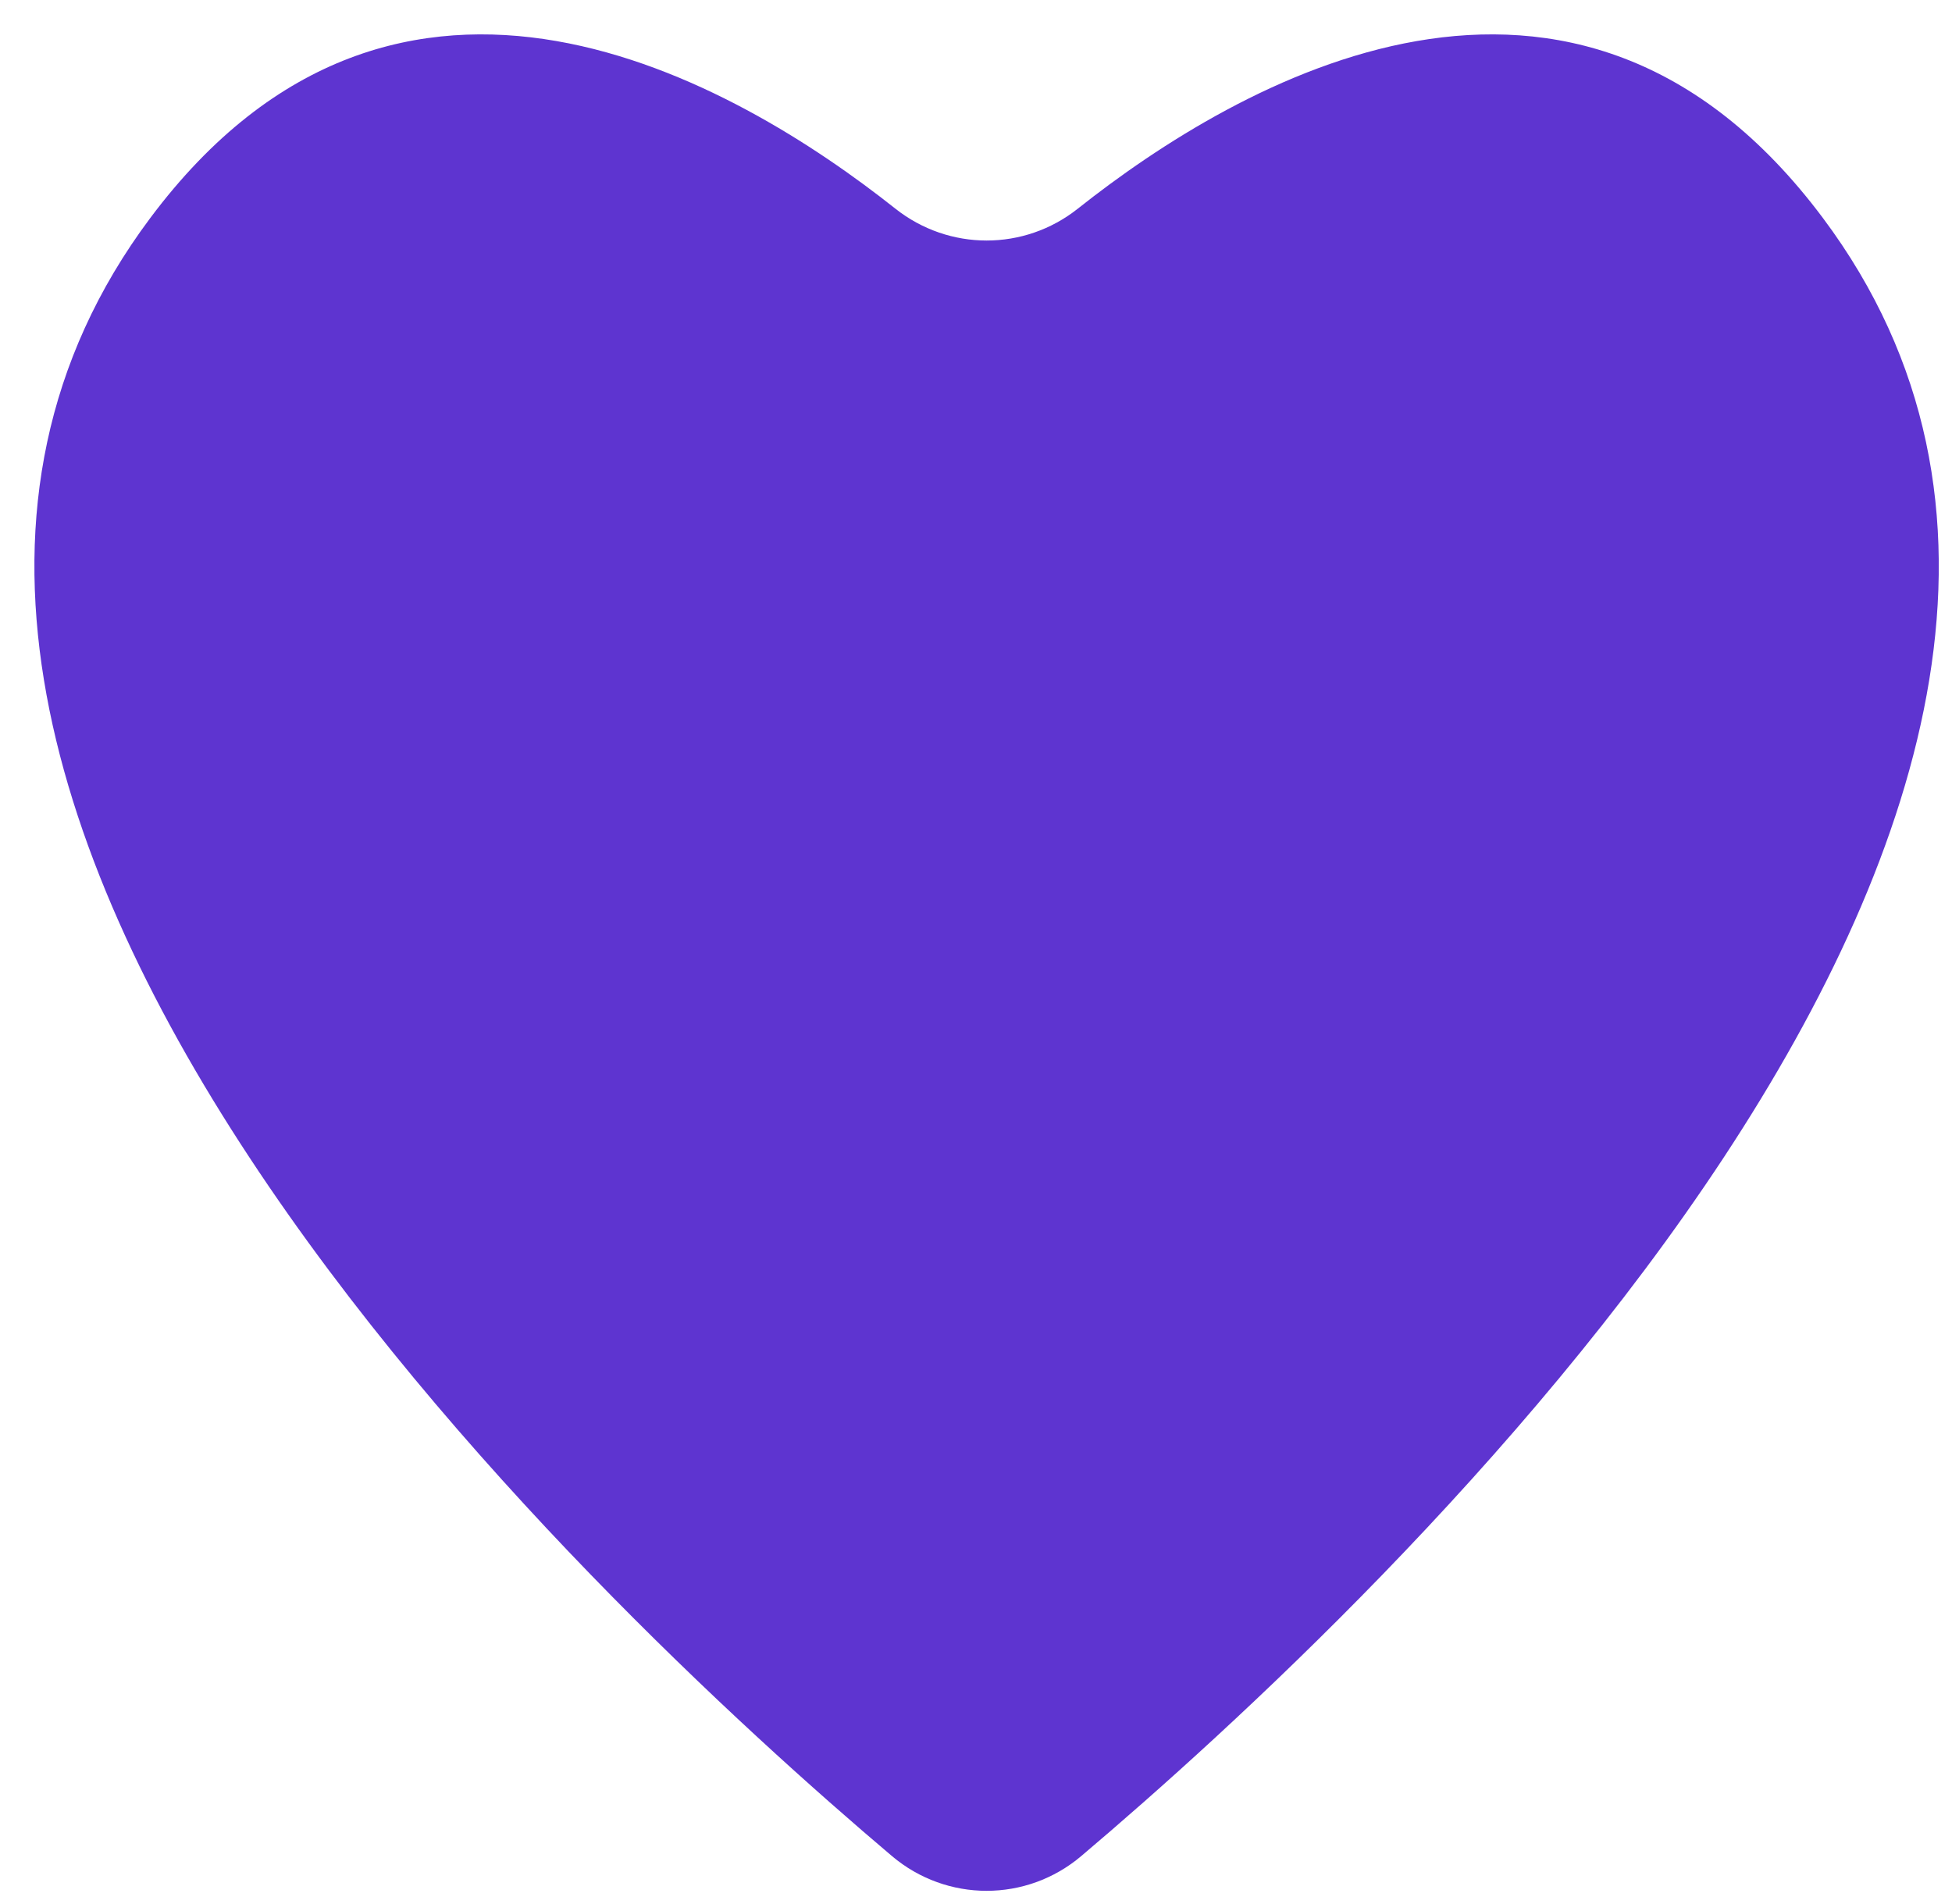
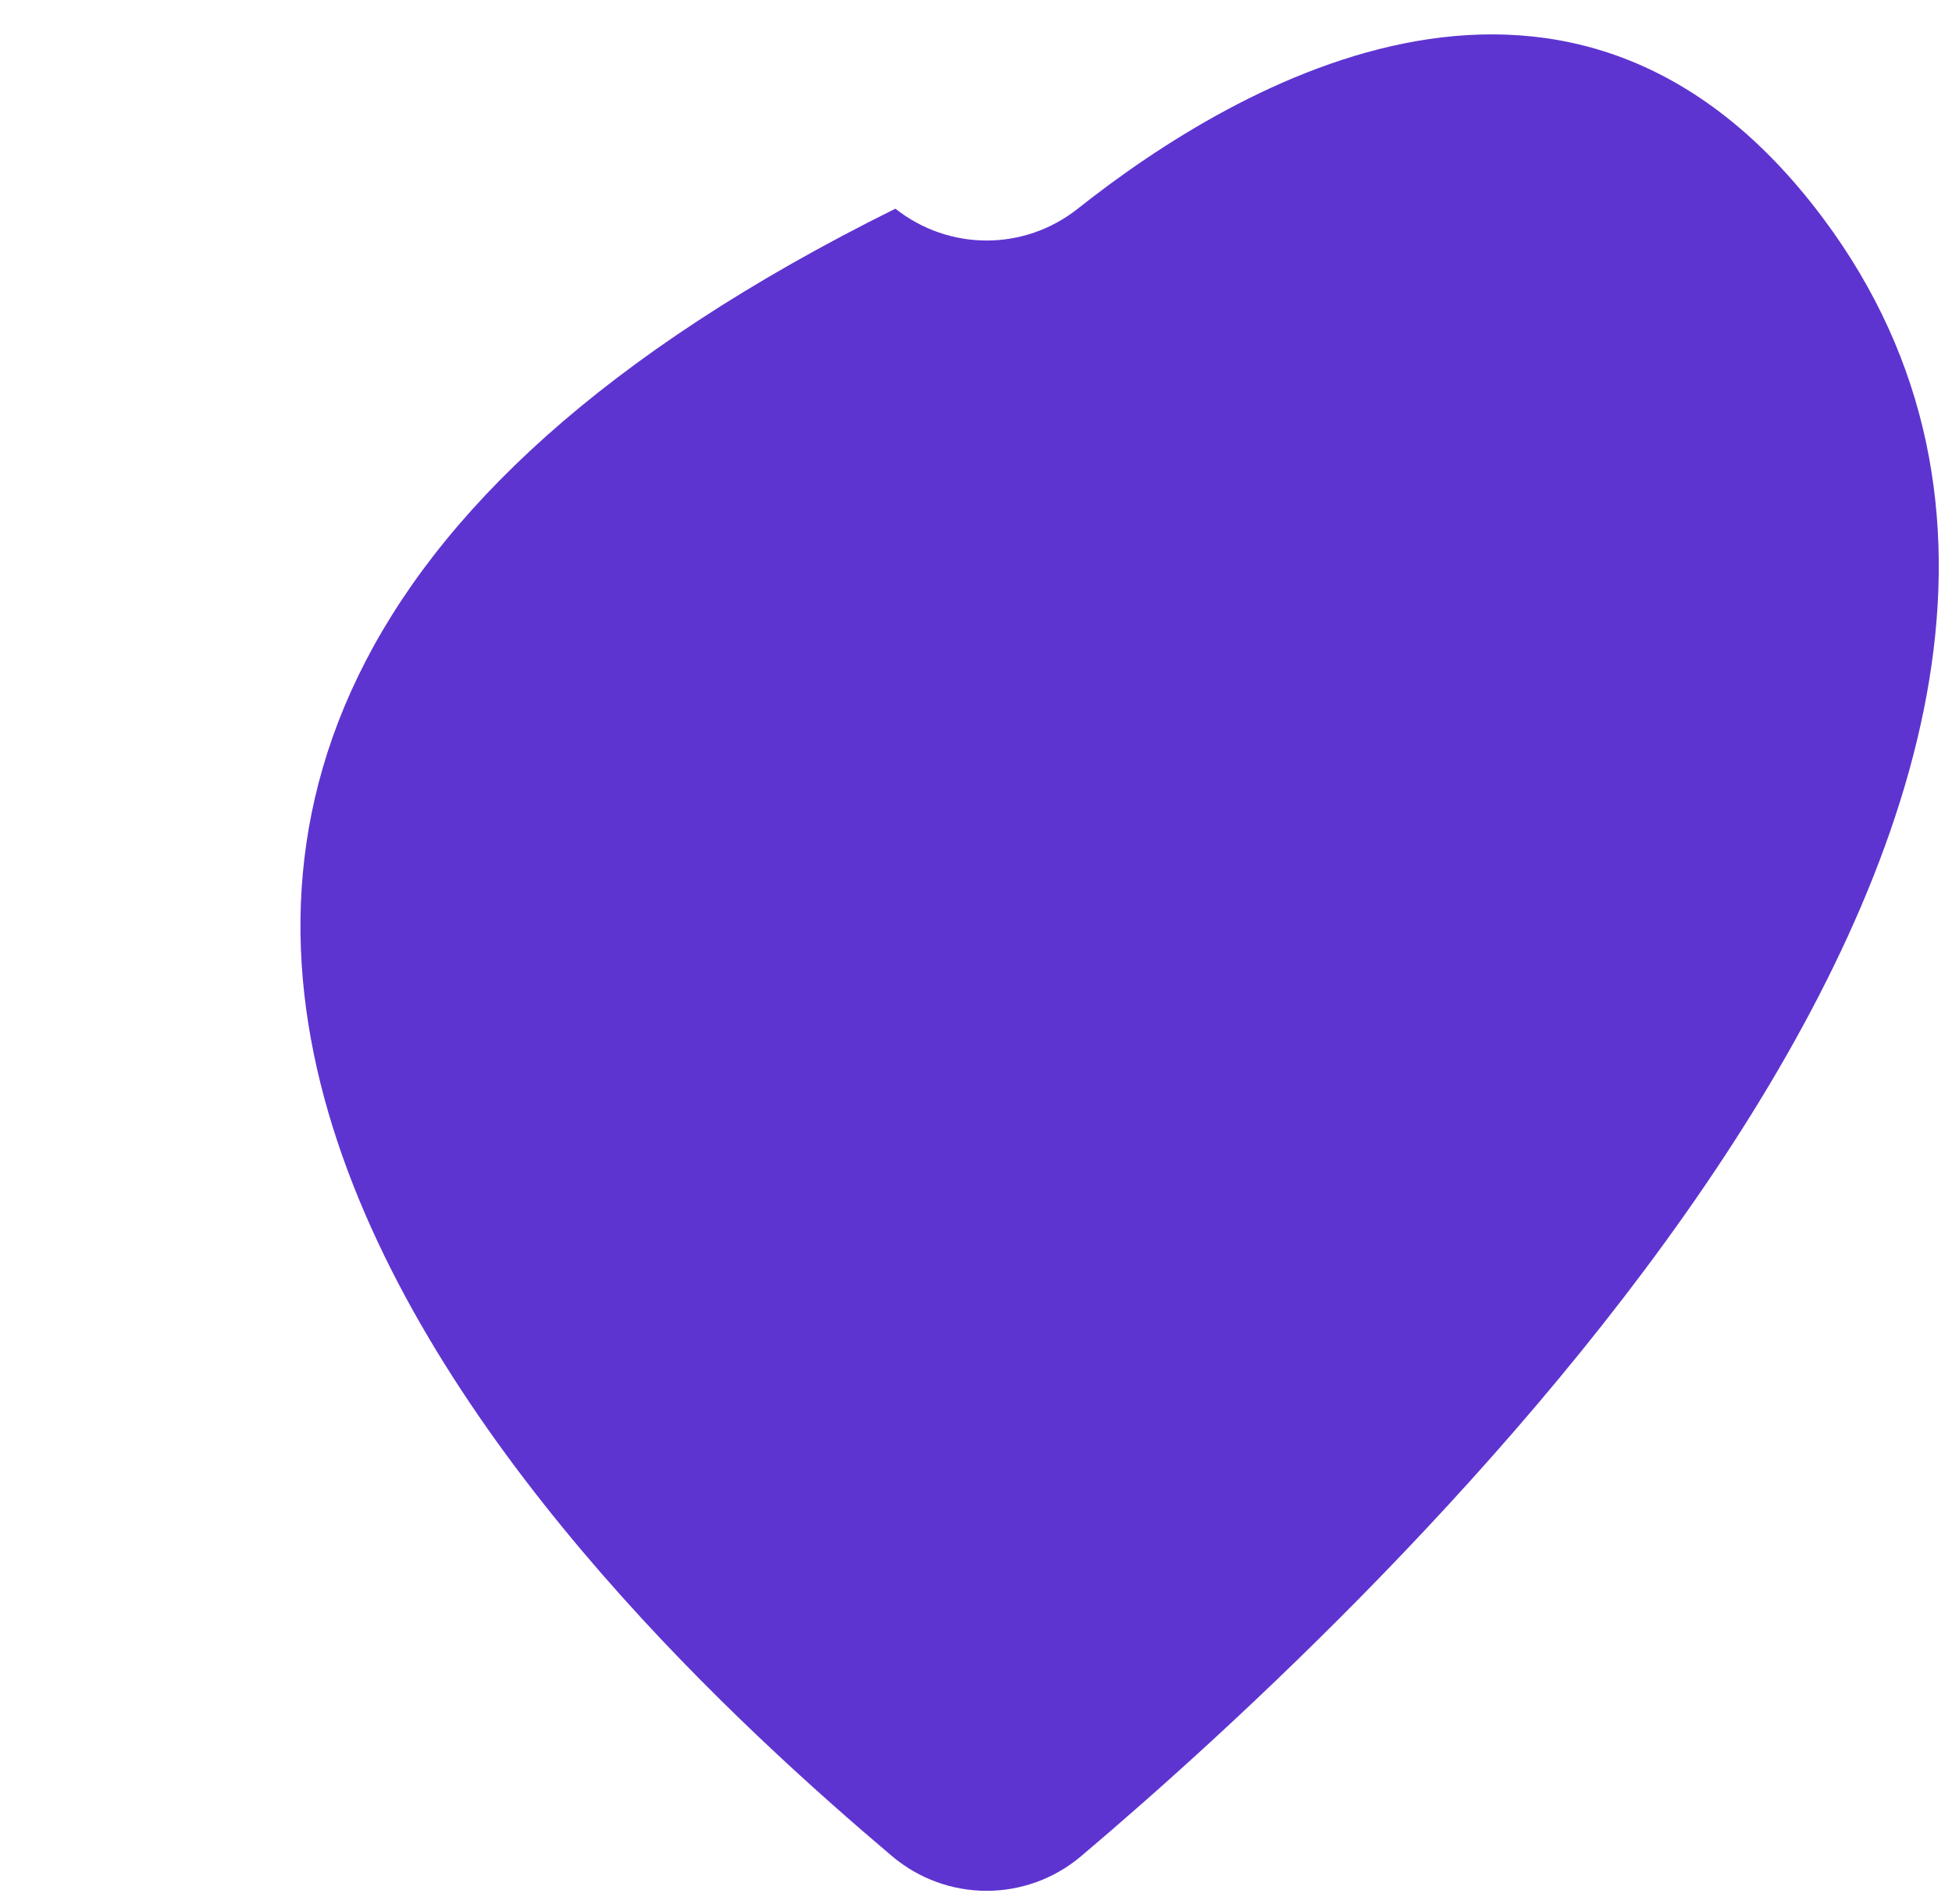
<svg xmlns="http://www.w3.org/2000/svg" width="41" height="40" viewBox="0 0 41 40" fill="none">
-   <path d="M38.288 4.579C33.059 -2.415 25.989 1.727 22.638 4.384C21.513 5.276 19.935 5.276 18.807 4.384C15.457 1.727 8.386 -2.415 3.157 4.579C-5.827 16.594 12.488 33.705 18.735 38.993C19.886 39.966 21.56 39.966 22.71 38.993C28.958 33.705 47.272 16.594 38.288 4.579V4.579Z" fill="#5E34D0" />
+   <path d="M38.288 4.579C33.059 -2.415 25.989 1.727 22.638 4.384C21.513 5.276 19.935 5.276 18.807 4.384C-5.827 16.594 12.488 33.705 18.735 38.993C19.886 39.966 21.56 39.966 22.71 38.993C28.958 33.705 47.272 16.594 38.288 4.579V4.579Z" fill="#5E34D0" />
</svg>